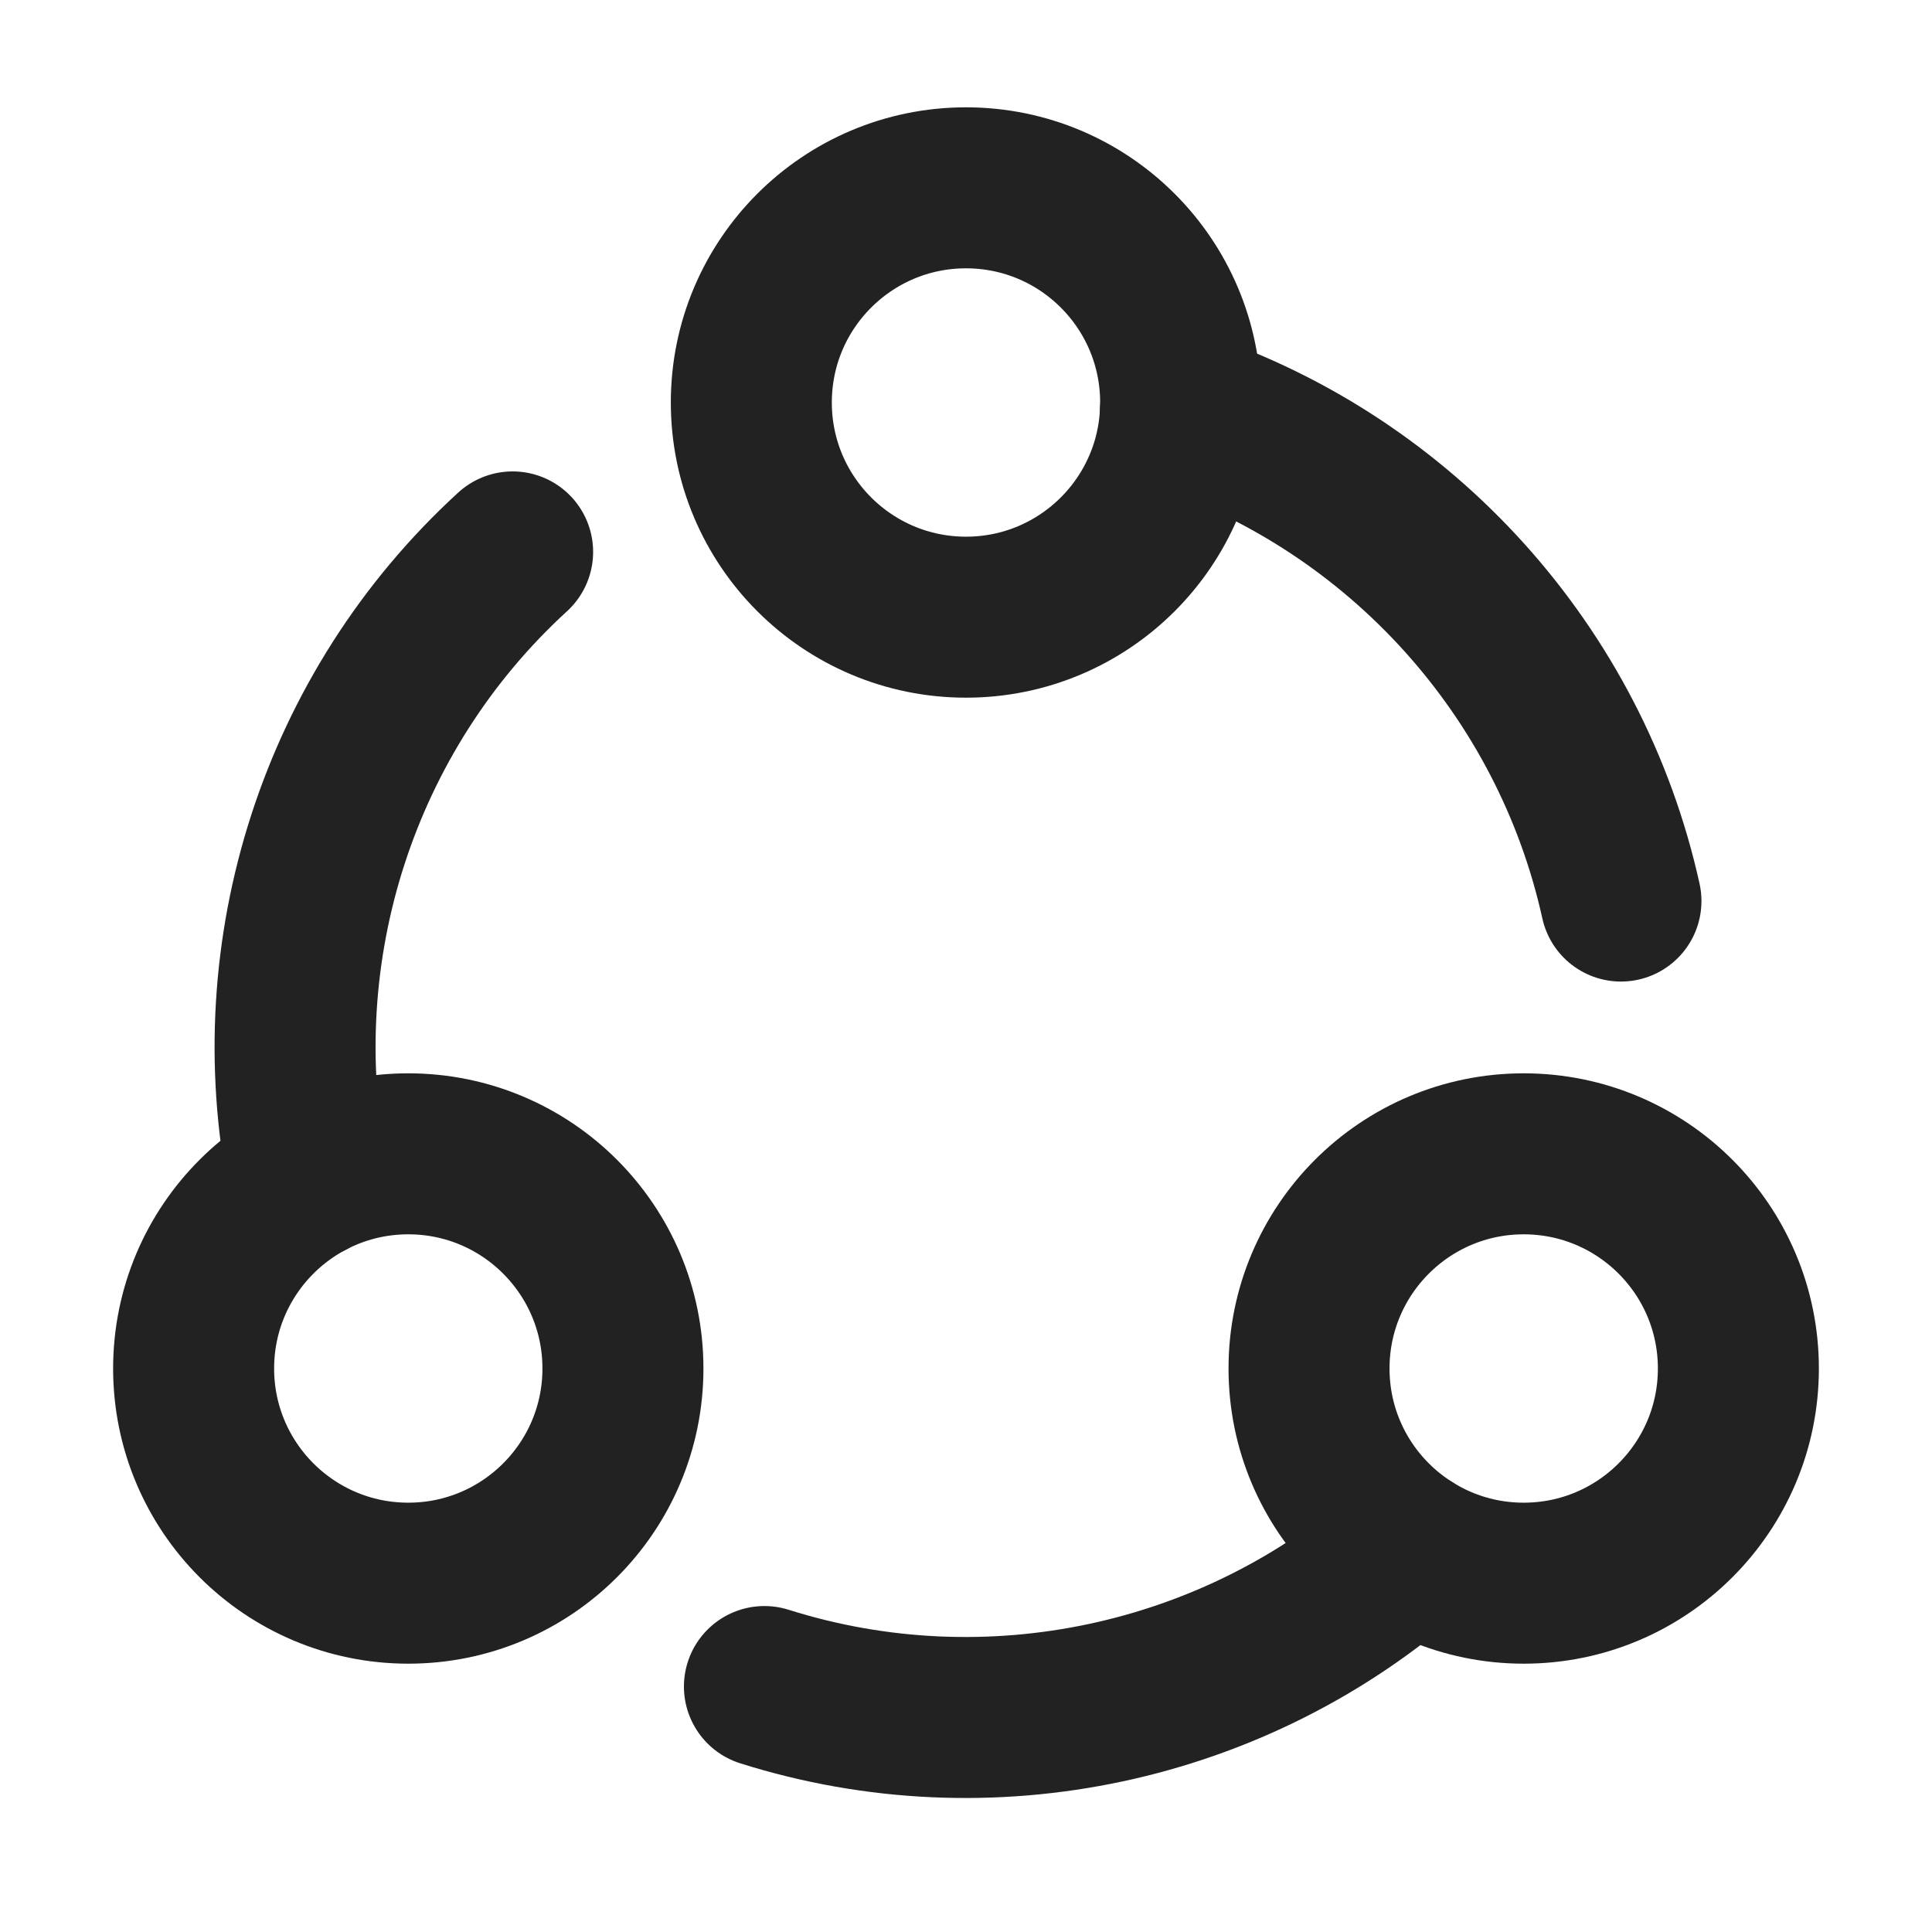
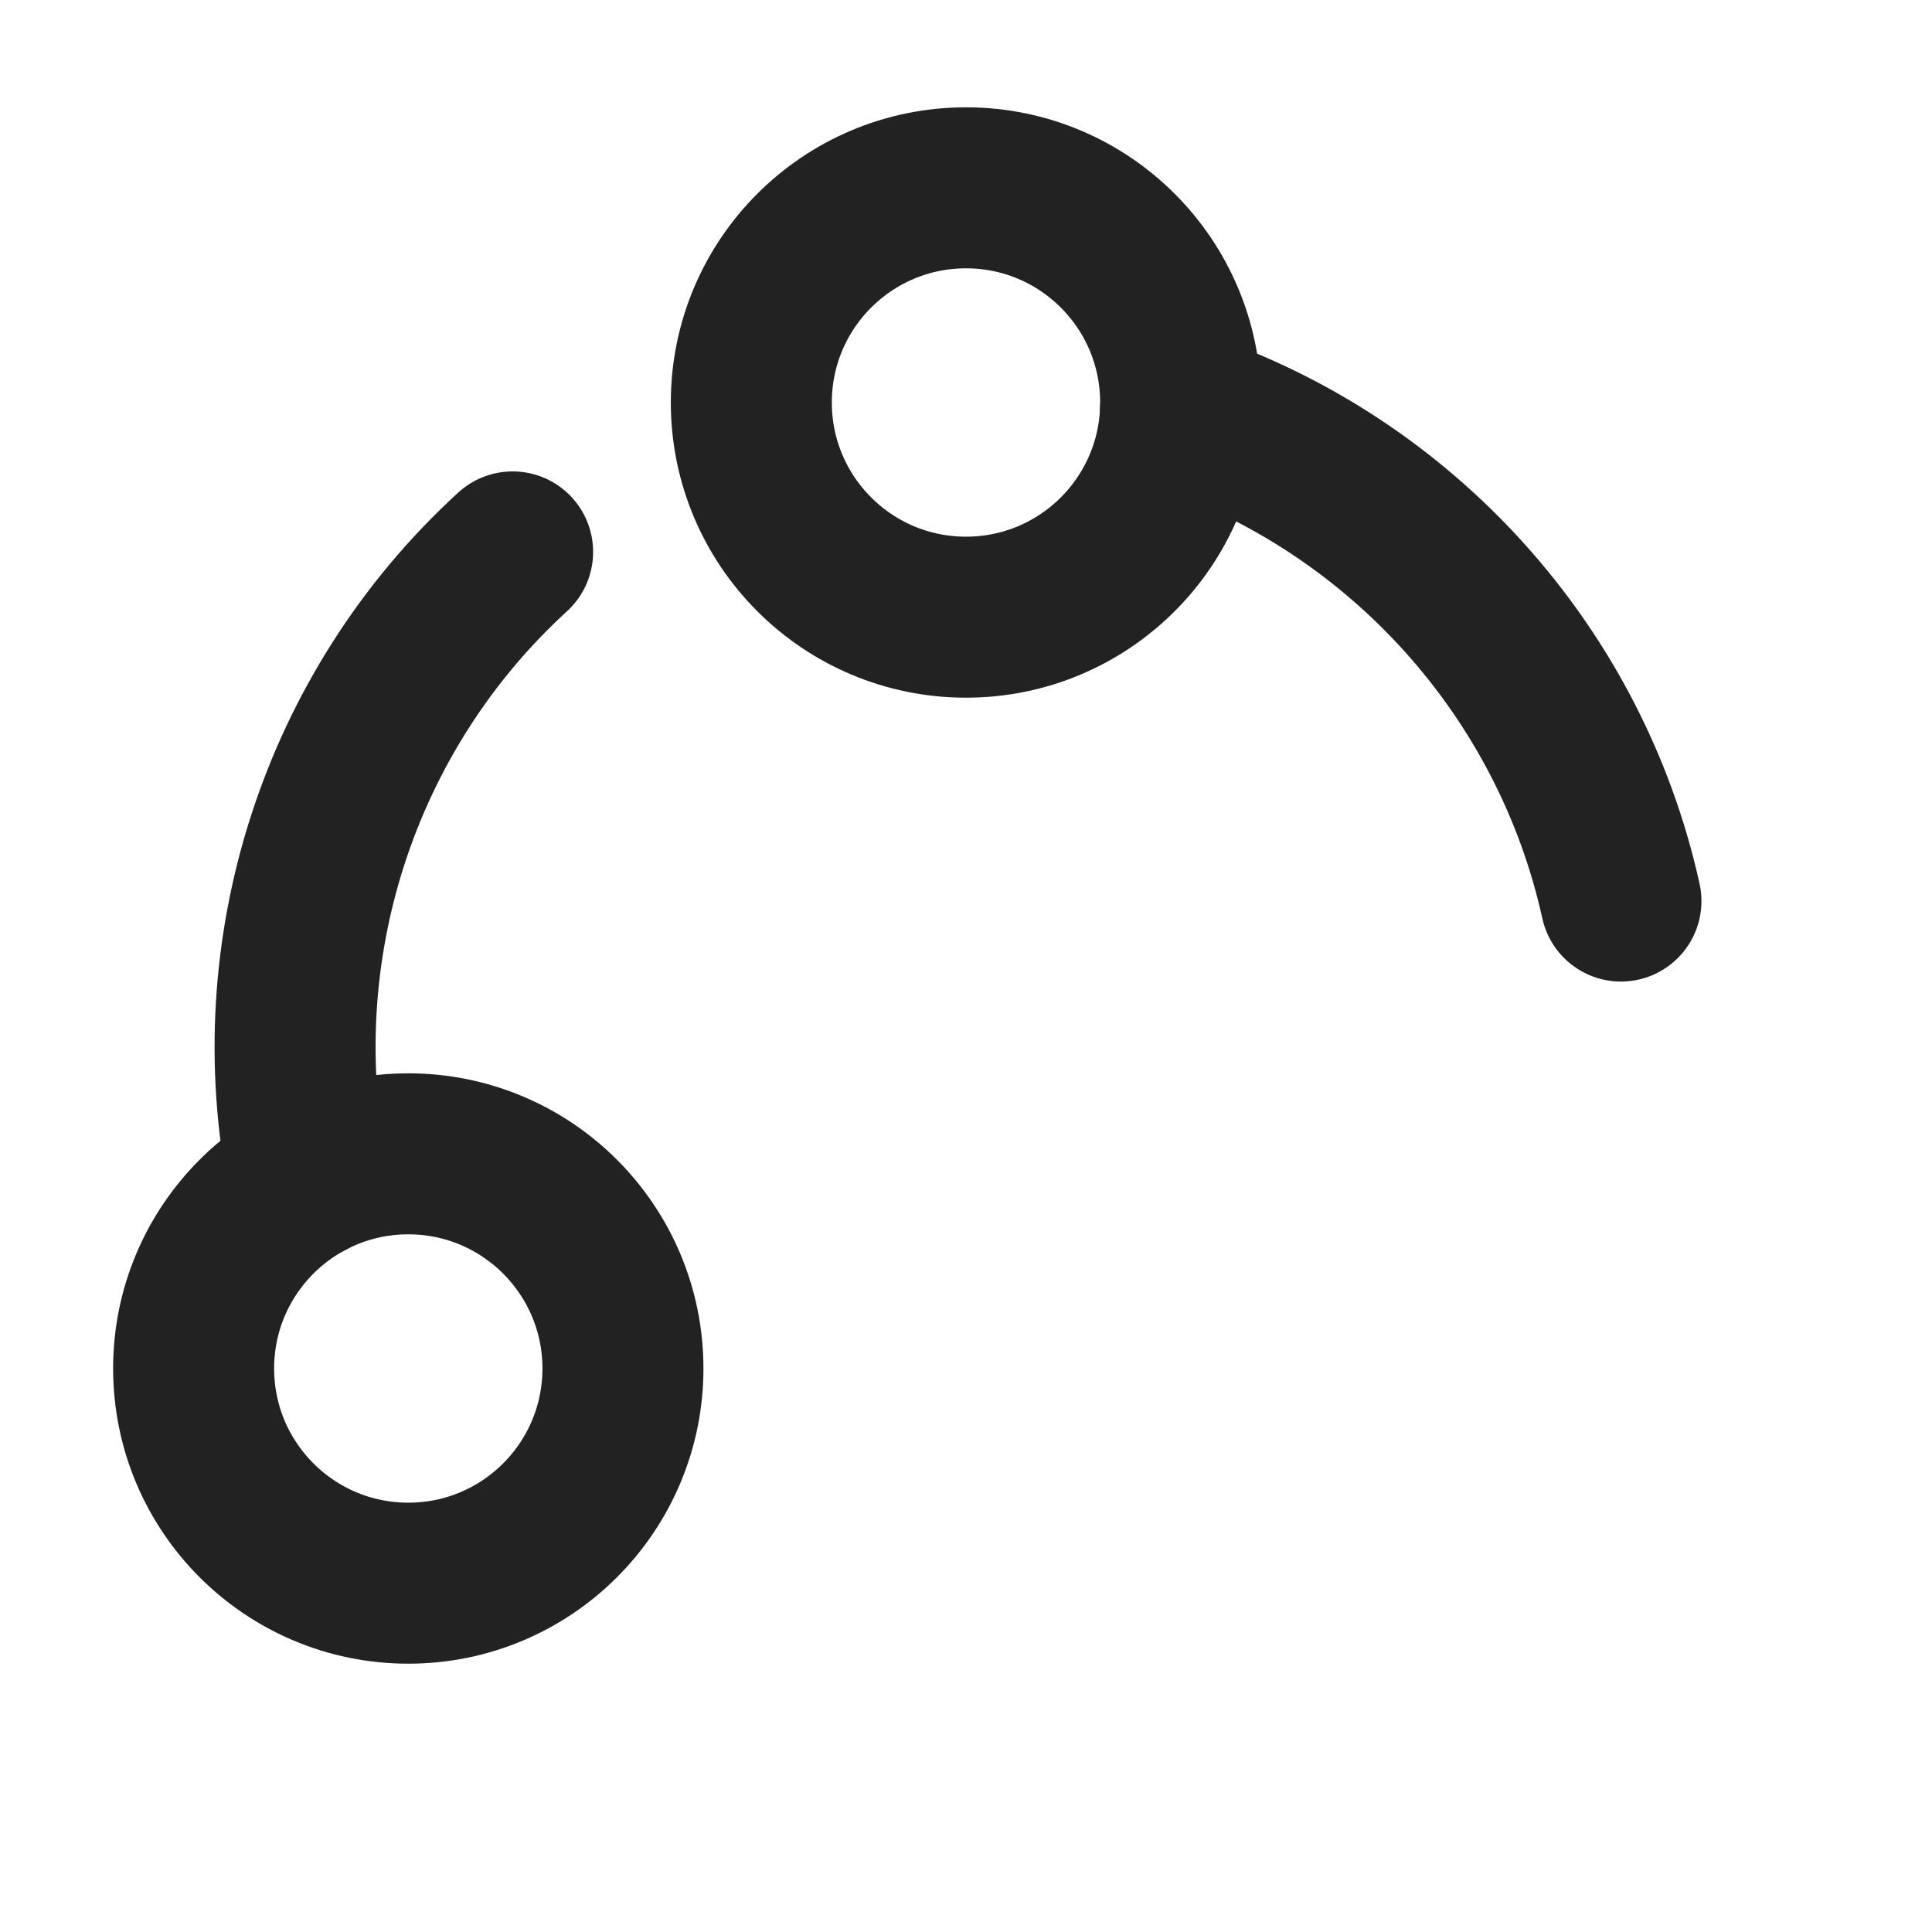
<svg xmlns="http://www.w3.org/2000/svg" width="60" height="60" viewBox="0 0 60 60" fill="none">
  <path d="M36.66 12.753C43.506 15.063 48.76 20.833 50.34 27.983" stroke="#222222" stroke-width="5" stroke-linecap="round" stroke-linejoin="round" />
  <path d="M9.57 36.603C8.146 29.52 10.516 22.083 15.92 17.14" stroke="#222222" stroke-width="5" stroke-linecap="round" stroke-linejoin="round" />
-   <path d="M43.77 48.143C38.346 52.92 30.723 54.583 23.74 52.377" stroke="#222222" stroke-width="5" stroke-linecap="round" stroke-linejoin="round" />
  <path d="M30 19.167C33.682 19.167 36.666 16.182 36.666 12.5C36.666 8.818 33.682 5.833 30 5.833C26.318 5.833 23.333 8.818 23.333 12.5C23.333 16.182 26.318 19.167 30 19.167Z" stroke="#222222" stroke-width="5" stroke-linecap="round" stroke-linejoin="round" />
  <path d="M12.68 49.167C16.362 49.167 19.346 46.182 19.346 42.5C19.346 38.818 16.362 35.833 12.68 35.833C8.998 35.833 6.013 38.818 6.013 42.5C6.013 46.182 8.998 49.167 12.68 49.167Z" stroke="#222222" stroke-width="5" stroke-linecap="round" stroke-linejoin="round" />
-   <path d="M47.32 49.167C51.002 49.167 53.987 46.182 53.987 42.5C53.987 38.818 51.002 35.833 47.32 35.833C43.638 35.833 40.653 38.818 40.653 42.5C40.653 46.182 43.638 49.167 47.32 49.167Z" stroke="#222222" stroke-width="5" stroke-linecap="round" stroke-linejoin="round" />
</svg>